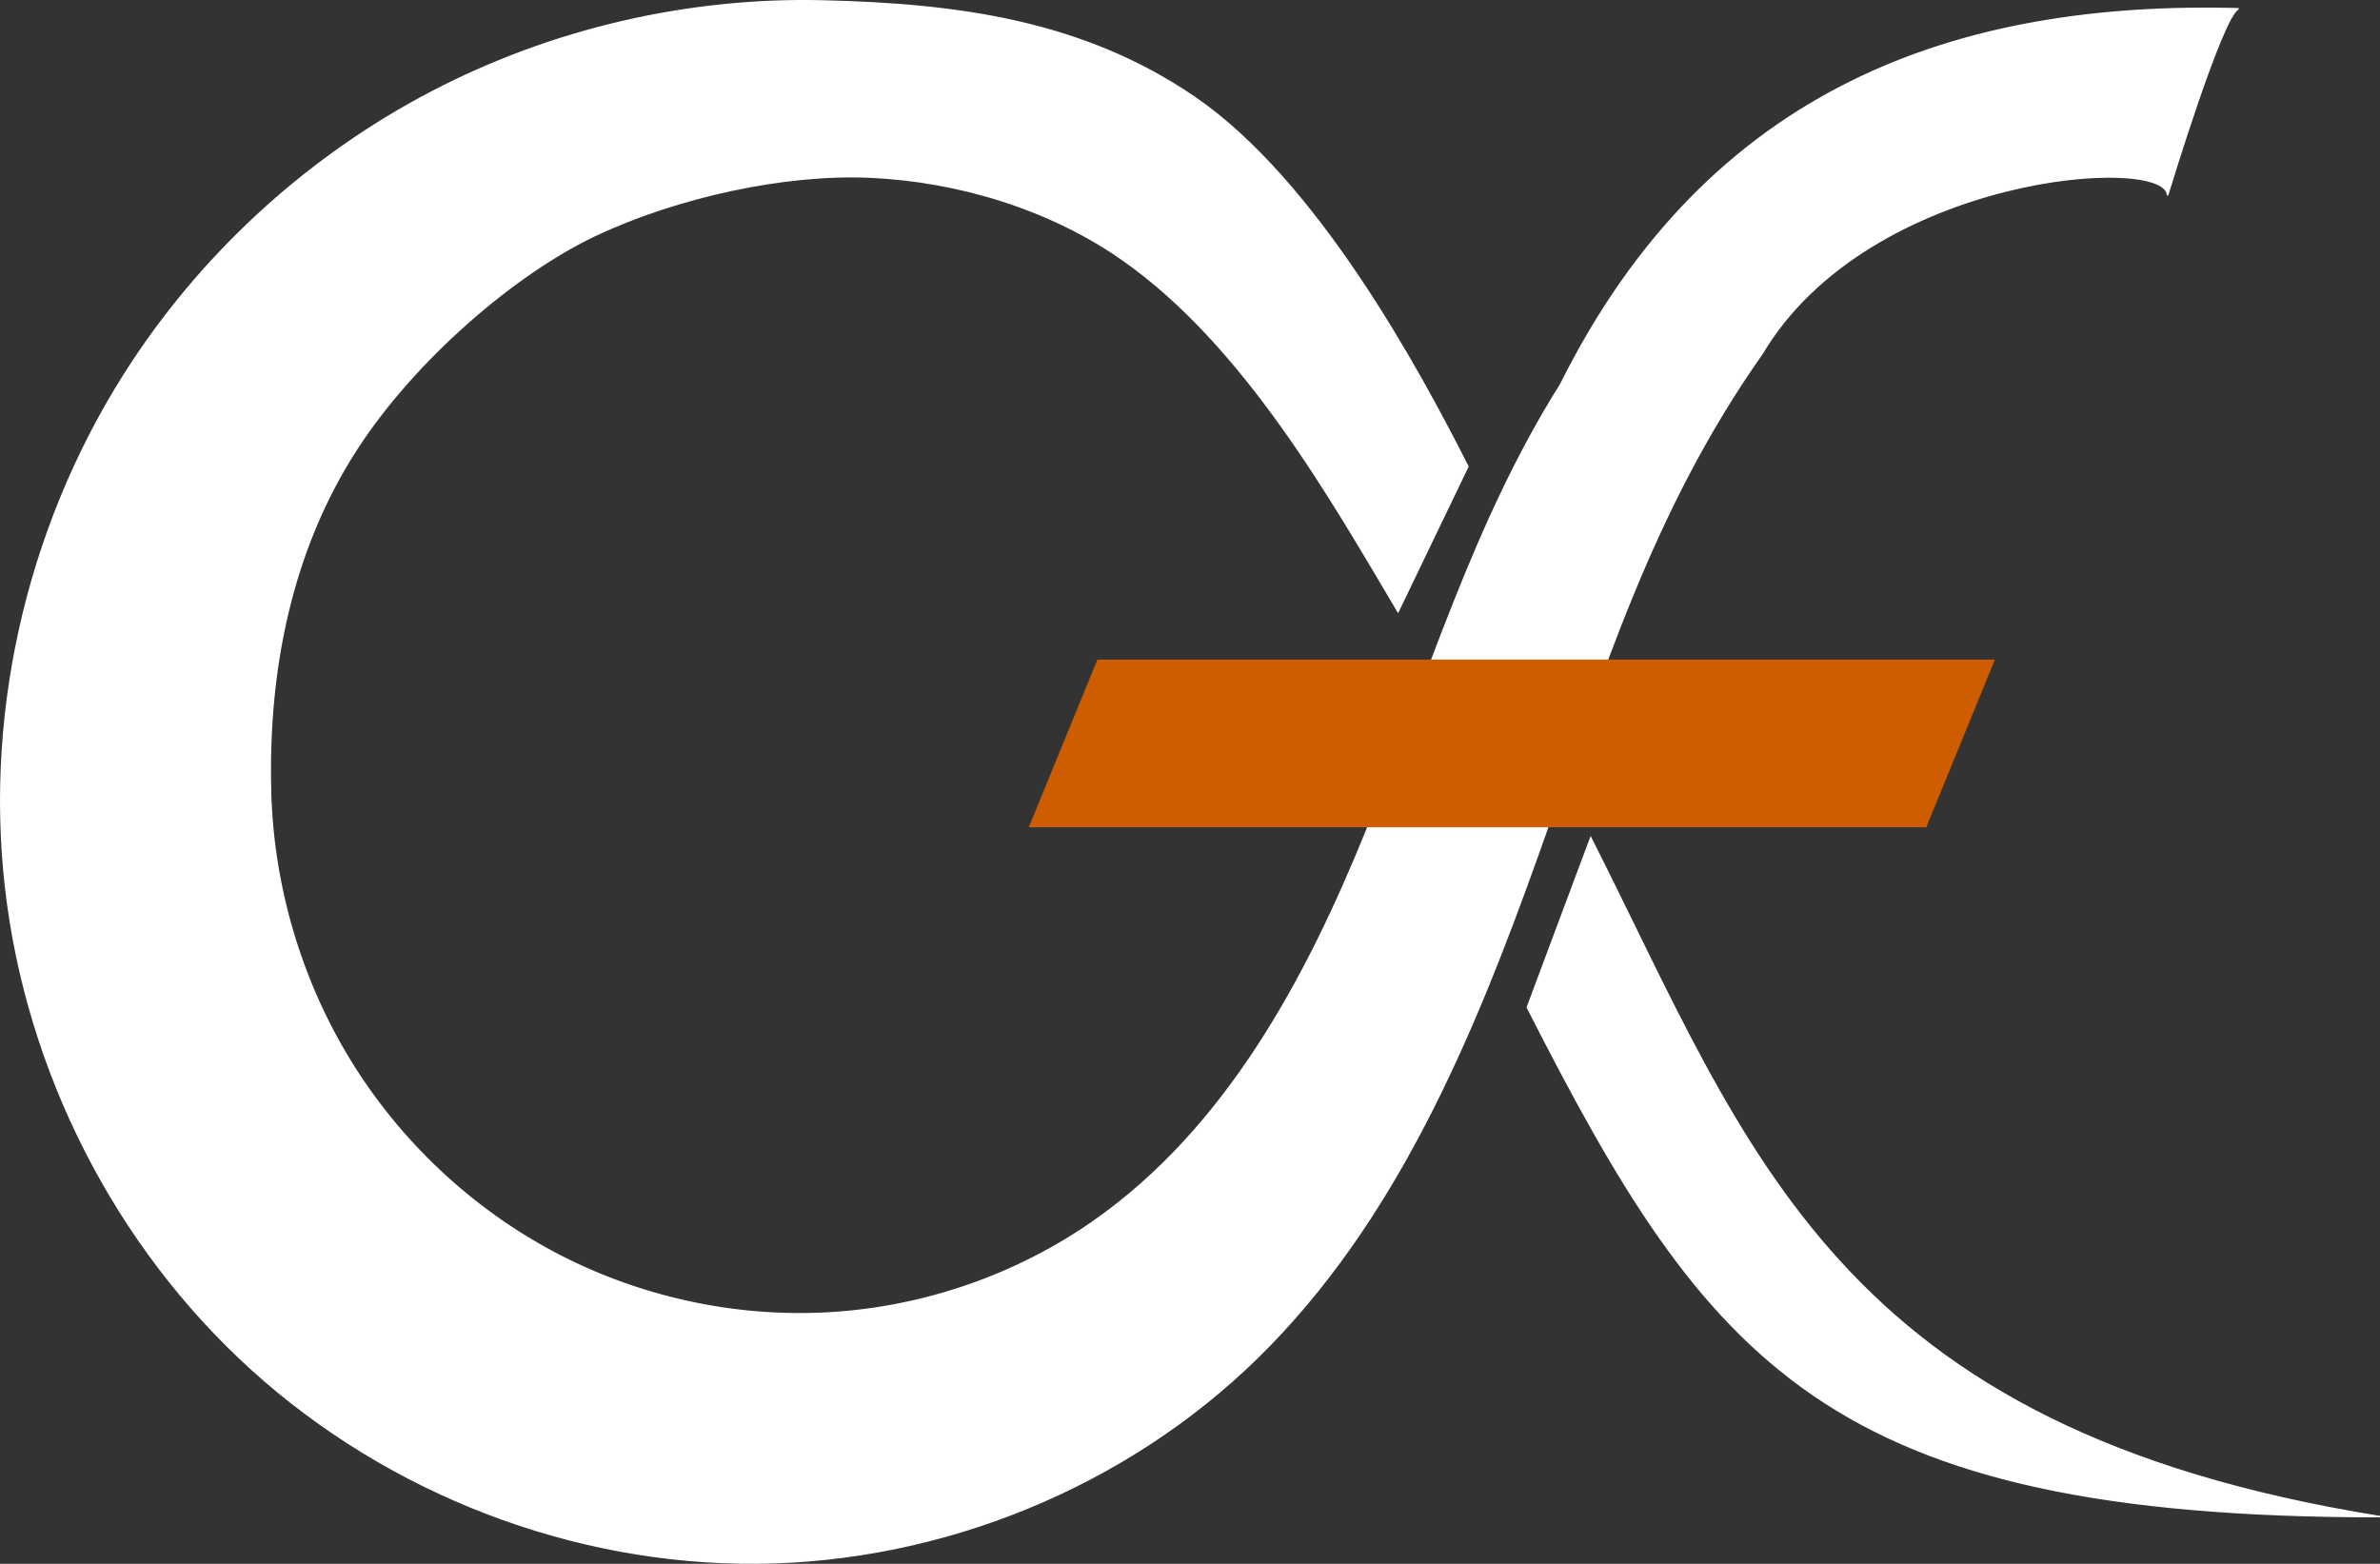
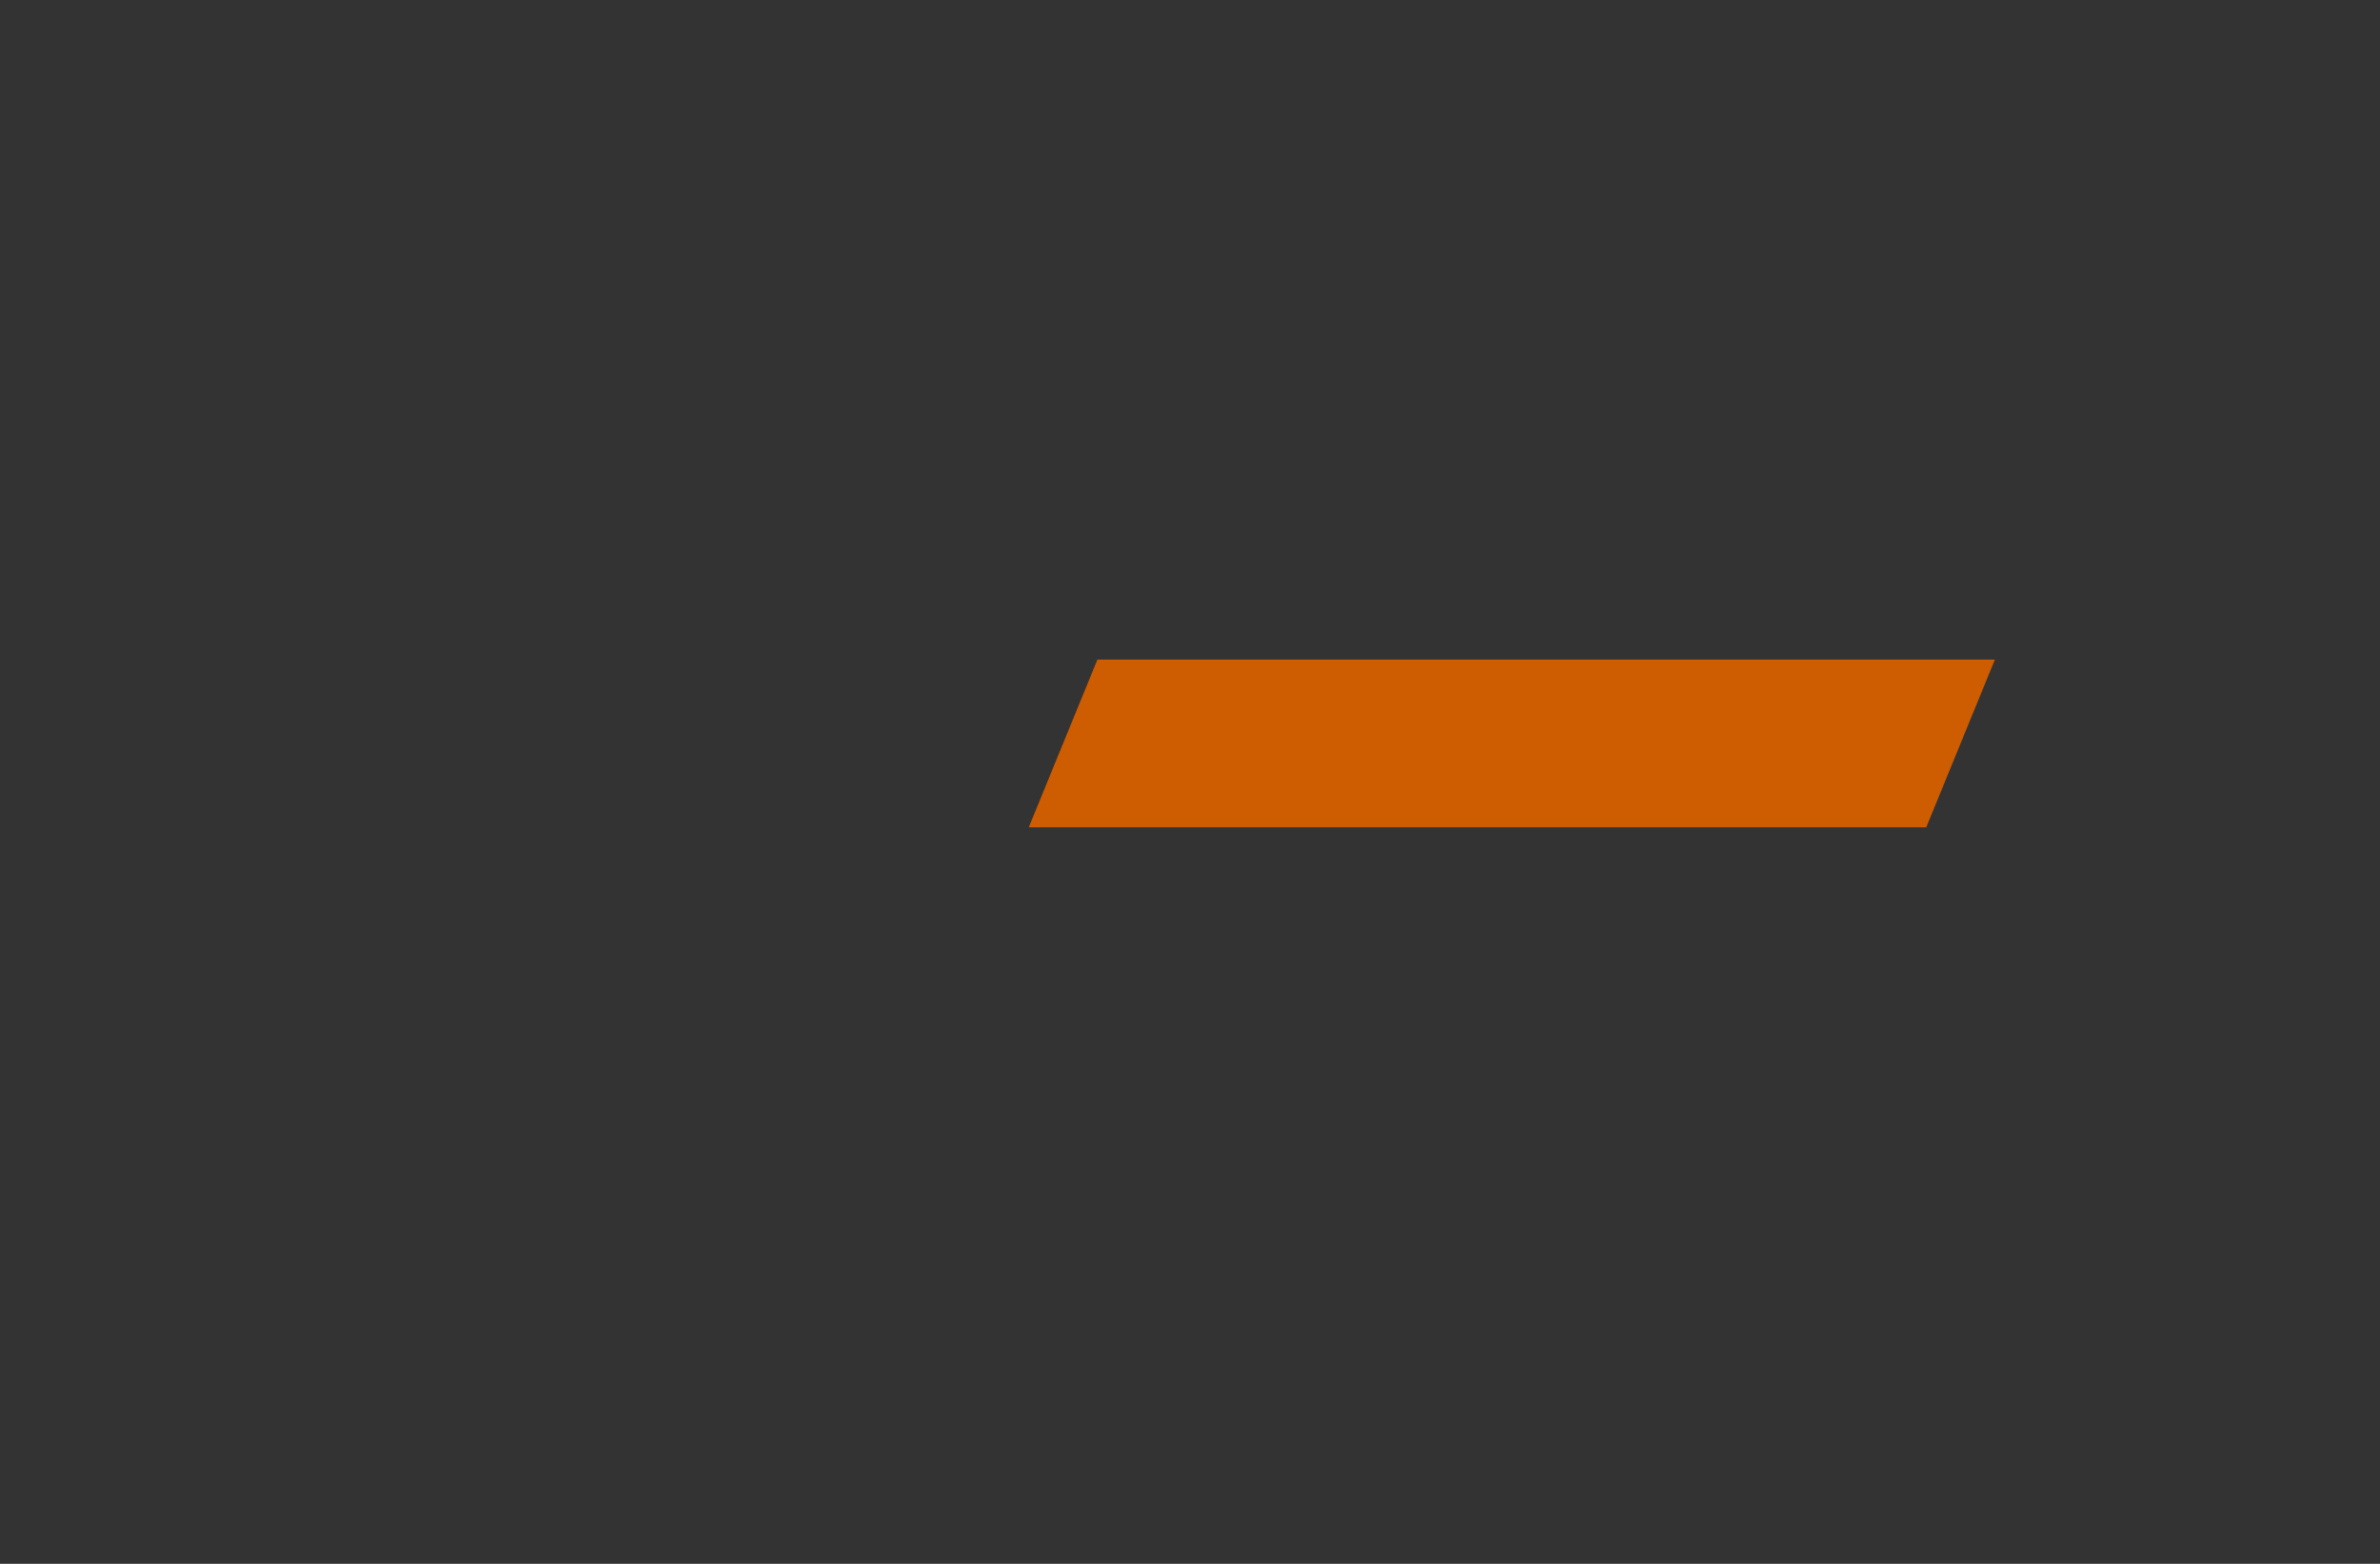
<svg xmlns="http://www.w3.org/2000/svg" xmlns:ns1="http://www.inkscape.org/namespaces/inkscape" xmlns:ns2="http://sodipodi.sourceforge.net/DTD/sodipodi-0.dtd" width="422.101mm" height="277.372mm" viewBox="0 0 422.101 277.372" version="1.1" id="svg4060" ns1:version="0.92.4 (5da689c313, 2019-01-14)" ns2:docname="logo.svg">
  <rect x="0" y="0" width="422.101" height="277.372" fill="#333333" stroke="none" />
  <defs id="defs4054" />
  <ns2:namedview id="base" pagecolor="#ffffff" bordercolor="#666666" borderopacity="1.0" ns1:pageopacity="0.0" ns1:pageshadow="2" ns1:zoom="0.12374369" ns1:cx="-53.663436" ns1:cy="-67.156345" ns1:document-units="mm" ns1:current-layer="layer1" showgrid="false" ns1:window-width="1366" ns1:window-height="714" ns1:window-x="0" ns1:window-y="17" ns1:window-maximized="1" />
  <g ns1:label="Layer 1" ns1:groupmode="layer" id="layer1" transform="translate(332.759,18.579)">
-     <path style="fill:#ffffff;stroke:#ffffff;stroke-width:0.265px;stroke-linecap:butt;stroke-linejoin:miter;stroke-opacity:1" d="m 64.266,-17.028 c -49.502,-1.273 -93.816,13.613 -120.258,66.683 -15.305,24.259 -23.528,52.173 -34.268,78.769 -10.741,26.596 -25.003,53.148 -48.498,69.6 -13.753,9.63 -30.228,15.307 -46.989,16.272 -16.761,0.965 -33.758,-2.775 -48.602,-10.618 -14.845,-7.844 -27.499,-19.76 -36.287,-34.064 -8.788,-14.306 -13.694,-30.959 -14.144,-47.742 -0.581,-21.673 3.716,-42.961 15.284,-60.818 10.32,-15.93 28.114,-31.212 42.449,-37.952 14.335,-6.741 33.395,-10.955 48.607,-10.27 15.714,0.707 31.968,5.66 44.844,14.696 21.607,15.163 37.071,42.659 48.783,62.381 l 12.388,-25.741 c -8.795,-17.363 -26.843,-50.738 -48.554,-65.539 -19.81,-13.506 -41.88,-16.47 -65.849,-17.036 -23.969,-0.567 -48.059,5.034 -69.319,16.117 -21.261,11.082 -39.647,27.624 -52.908,47.598 -18.106,27.271 -26.408,60.972 -22.704,93.496 3.704,32.524 19.452,63.595 43.722,85.562 24.27,21.966 56.884,34.567 89.617,34.291 32.733,-0.277 65.241,-13.508 88.631,-36.409 24.475,-23.963 38.125,-56.668 49.667,-88.918 11.542,-32.25 20.136,-61.188 39.873,-89.184 19.047,-32.023 71.908,-35.443 71.908,-28.074 0,0 9.758,-32.242 12.609,-33.1 z" id="path4669-5-3-3-0-38" ns1:connector-curvature="0" ns2:nodetypes="cccsssssssssccscccssccsccc" ns1:export-filename="/home/k1/Work/alphafork.com/images/logo.png" ns1:export-xdpi="46.876511" ns1:export-ydpi="46.876511" />
-     <path style="fill:#ffffff;fill-opacity:1;stroke:#ffffff;stroke-width:0.265px;stroke-linecap:butt;stroke-linejoin:miter;stroke-opacity:1" d="m 89.321,250.421 c -98.062,0 -119.049,-27.16 -151.204,-90.324 l 11.246,-30.082 c 28.136,55.638 43.157,104.846 139.958,120.406 z" id="path4704-2-6-1-3-83" ns1:connector-curvature="0" ns2:nodetypes="cccc" ns1:export-filename="/home/k1/Work/alphafork.com/images/logo.png" ns1:export-xdpi="46.876511" ns1:export-ydpi="46.876511" />
    <rect style="opacity:1;fill:#ce5c00;fill-opacity:1;fill-rule:nonzero;stroke:#ce5c00;stroke-width:1.039;stroke-linejoin:miter;stroke-miterlimit:4;stroke-dasharray:none;stroke-opacity:1" id="rect4805-9-6-1" width="158.137" height="31.073" x="-97.332" y="-137.877" transform="matrix(1,0,0.379,-0.926,0,0)" ns1:export-filename="/home/k1/Work/alphafork.com/images/logo.png" ns1:export-xdpi="46.876511" ns1:export-ydpi="46.876511" />
  </g>
</svg>